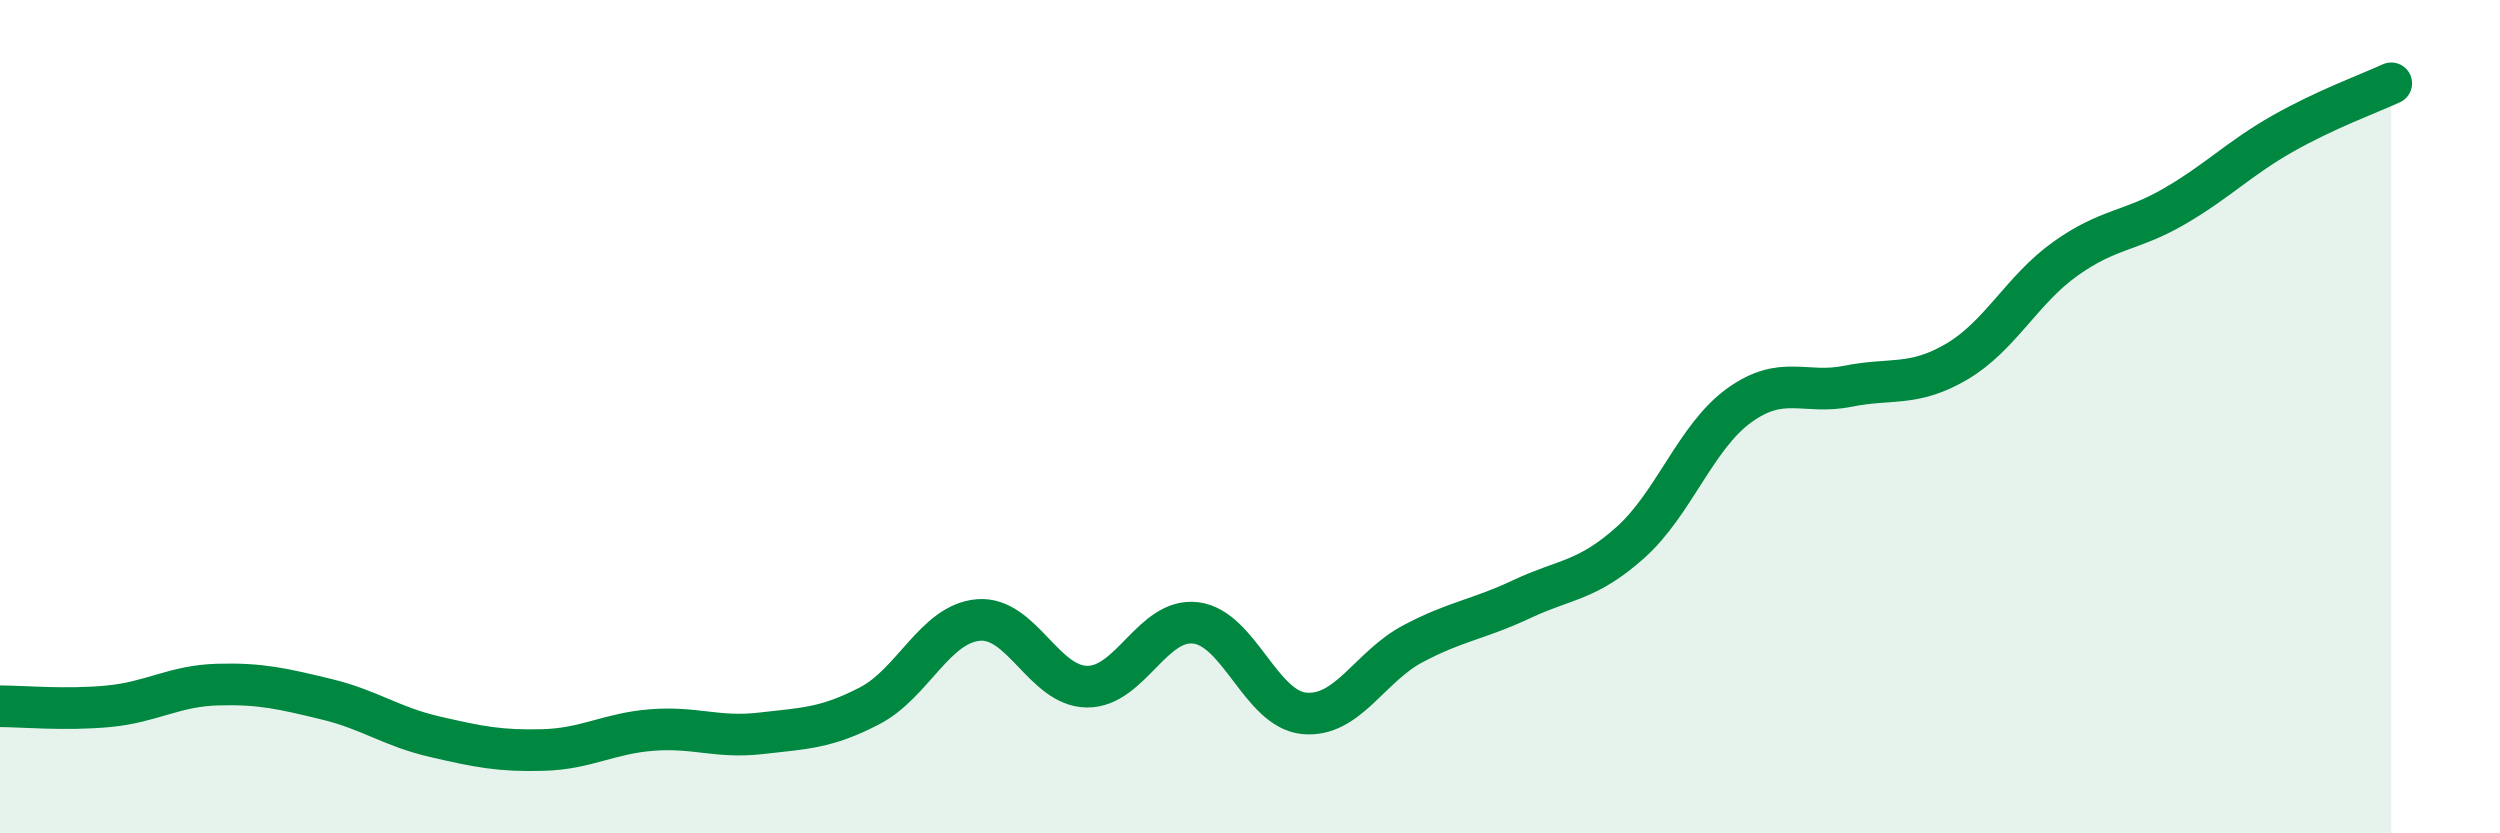
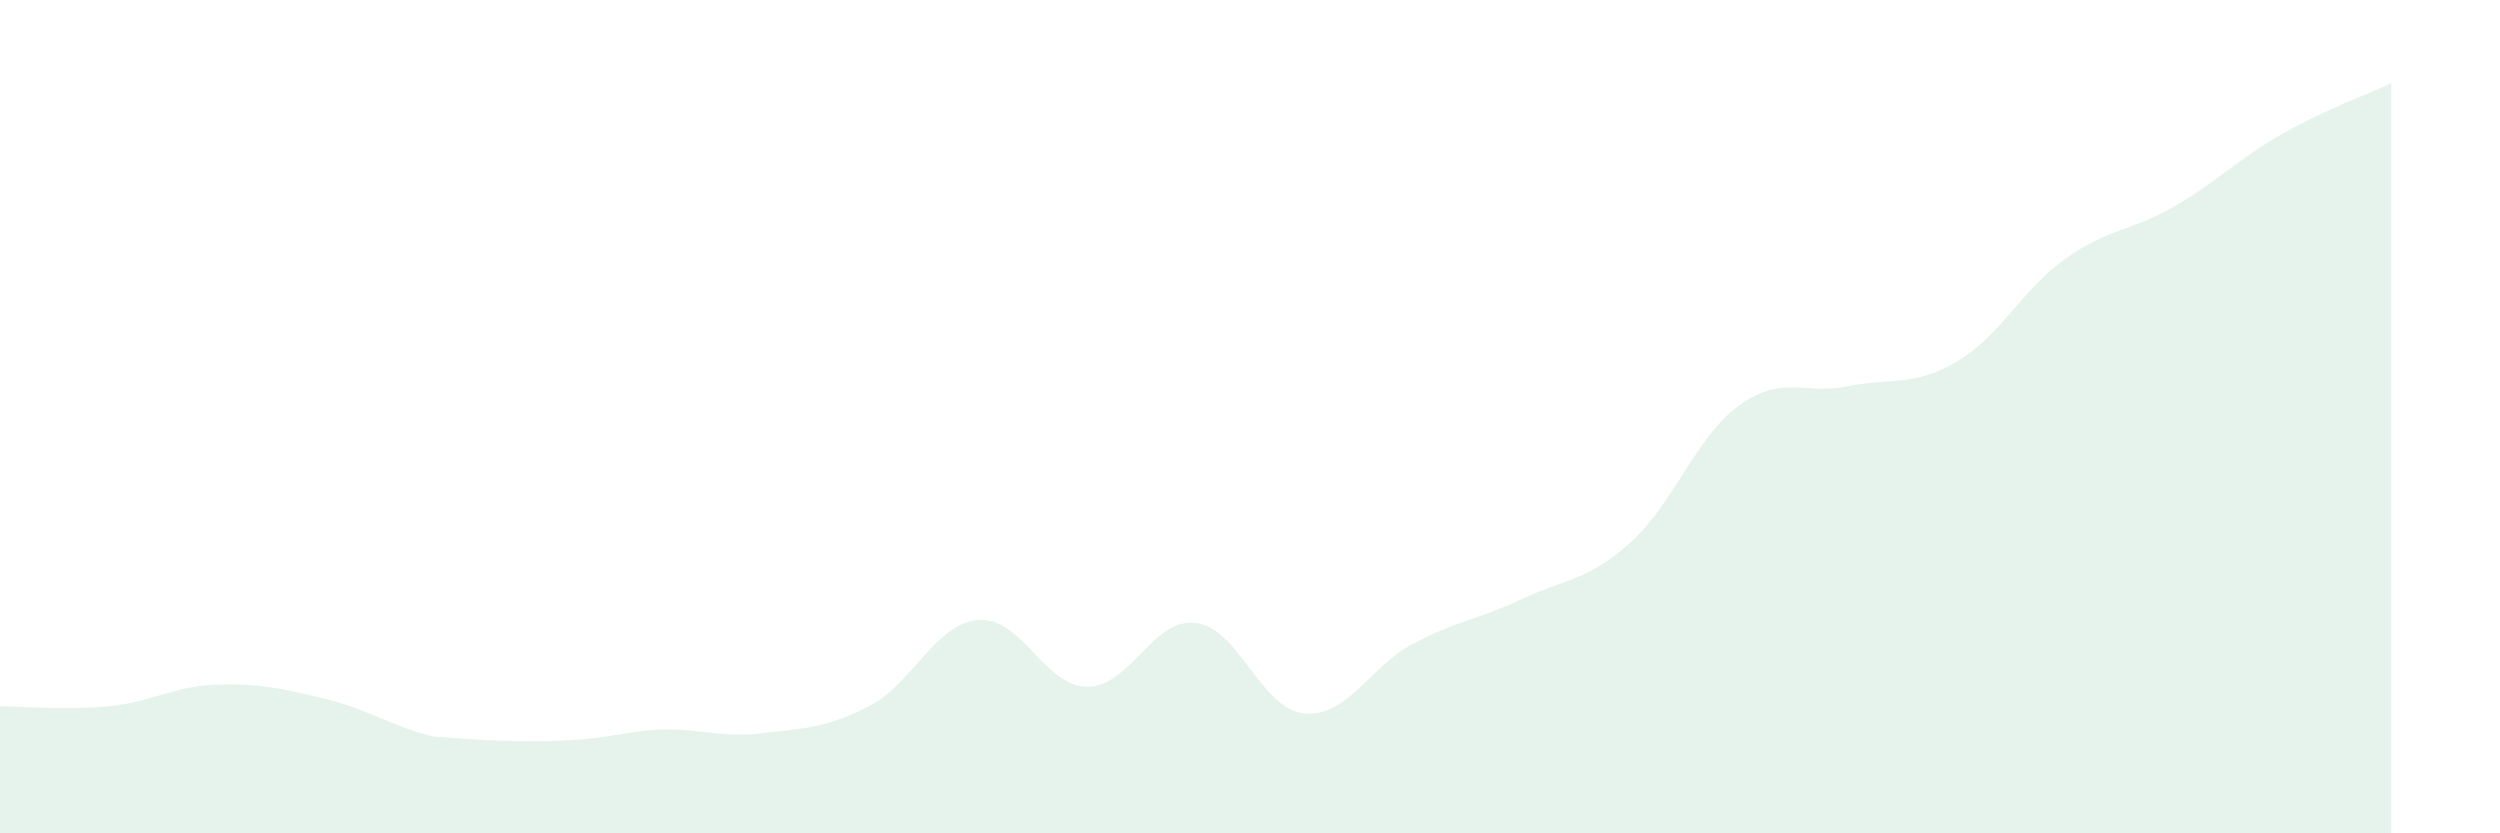
<svg xmlns="http://www.w3.org/2000/svg" width="60" height="20" viewBox="0 0 60 20">
-   <path d="M 0,16.95 C 0.52,16.95 1.57,17.05 2.61,16.95 C 3.65,16.85 4.18,16.46 5.22,16.43 C 6.26,16.4 6.79,16.53 7.83,16.78 C 8.87,17.03 9.39,17.44 10.43,17.68 C 11.47,17.92 12,18.03 13.04,18 C 14.08,17.97 14.61,17.6 15.65,17.52 C 16.69,17.44 17.22,17.72 18.26,17.6 C 19.3,17.48 19.83,17.48 20.87,16.94 C 21.91,16.4 22.44,14.97 23.48,14.88 C 24.52,14.79 25.05,16.47 26.09,16.48 C 27.13,16.49 27.66,14.82 28.7,14.95 C 29.74,15.08 30.26,17.02 31.3,17.12 C 32.34,17.22 32.87,16 33.91,15.45 C 34.95,14.9 35.48,14.87 36.52,14.38 C 37.56,13.89 38.09,13.95 39.13,13.02 C 40.17,12.09 40.7,10.48 41.74,9.73 C 42.78,8.98 43.31,9.48 44.35,9.27 C 45.39,9.06 45.92,9.29 46.96,8.68 C 48,8.07 48.53,6.95 49.57,6.21 C 50.61,5.47 51.13,5.56 52.17,4.96 C 53.21,4.36 53.74,3.8 54.78,3.21 C 55.82,2.62 56.87,2.24 57.39,2L57.39 20L0 20Z" fill="#008740" opacity="0.1" stroke-linecap="round" stroke-linejoin="round" />
-   <path d="M 0,16.95 C 0.52,16.95 1.57,17.05 2.61,16.95 C 3.65,16.85 4.18,16.46 5.22,16.43 C 6.26,16.4 6.79,16.53 7.83,16.78 C 8.87,17.03 9.39,17.44 10.43,17.68 C 11.47,17.92 12,18.03 13.04,18 C 14.08,17.97 14.61,17.6 15.65,17.52 C 16.69,17.44 17.22,17.72 18.26,17.6 C 19.3,17.48 19.83,17.48 20.87,16.94 C 21.91,16.4 22.44,14.97 23.48,14.88 C 24.52,14.79 25.05,16.47 26.09,16.48 C 27.13,16.49 27.66,14.82 28.7,14.95 C 29.74,15.08 30.26,17.02 31.3,17.12 C 32.34,17.22 32.87,16 33.91,15.45 C 34.95,14.9 35.48,14.87 36.52,14.38 C 37.56,13.89 38.09,13.95 39.13,13.02 C 40.17,12.09 40.7,10.48 41.74,9.73 C 42.78,8.98 43.31,9.48 44.35,9.27 C 45.39,9.06 45.92,9.29 46.96,8.68 C 48,8.07 48.53,6.95 49.57,6.21 C 50.61,5.47 51.13,5.56 52.17,4.96 C 53.21,4.36 53.74,3.8 54.78,3.21 C 55.82,2.62 56.87,2.24 57.39,2" stroke="#008740" stroke-width="1" fill="none" stroke-linecap="round" stroke-linejoin="round" />
+   <path d="M 0,16.95 C 0.52,16.95 1.57,17.05 2.61,16.95 C 3.65,16.85 4.18,16.46 5.22,16.43 C 6.26,16.4 6.79,16.53 7.83,16.78 C 8.87,17.03 9.39,17.44 10.43,17.68 C 14.08,17.97 14.61,17.6 15.65,17.52 C 16.69,17.44 17.22,17.72 18.26,17.6 C 19.3,17.48 19.83,17.48 20.87,16.94 C 21.91,16.4 22.44,14.97 23.48,14.88 C 24.52,14.79 25.05,16.47 26.09,16.48 C 27.13,16.49 27.66,14.82 28.7,14.95 C 29.74,15.08 30.26,17.02 31.3,17.12 C 32.34,17.22 32.87,16 33.91,15.45 C 34.95,14.9 35.48,14.87 36.52,14.38 C 37.56,13.89 38.09,13.95 39.13,13.02 C 40.17,12.09 40.7,10.48 41.74,9.73 C 42.78,8.98 43.31,9.48 44.35,9.27 C 45.39,9.06 45.92,9.29 46.96,8.68 C 48,8.07 48.53,6.95 49.57,6.21 C 50.61,5.47 51.13,5.56 52.17,4.96 C 53.21,4.36 53.74,3.8 54.78,3.21 C 55.82,2.62 56.87,2.24 57.39,2L57.39 20L0 20Z" fill="#008740" opacity="0.1" stroke-linecap="round" stroke-linejoin="round" />
</svg>